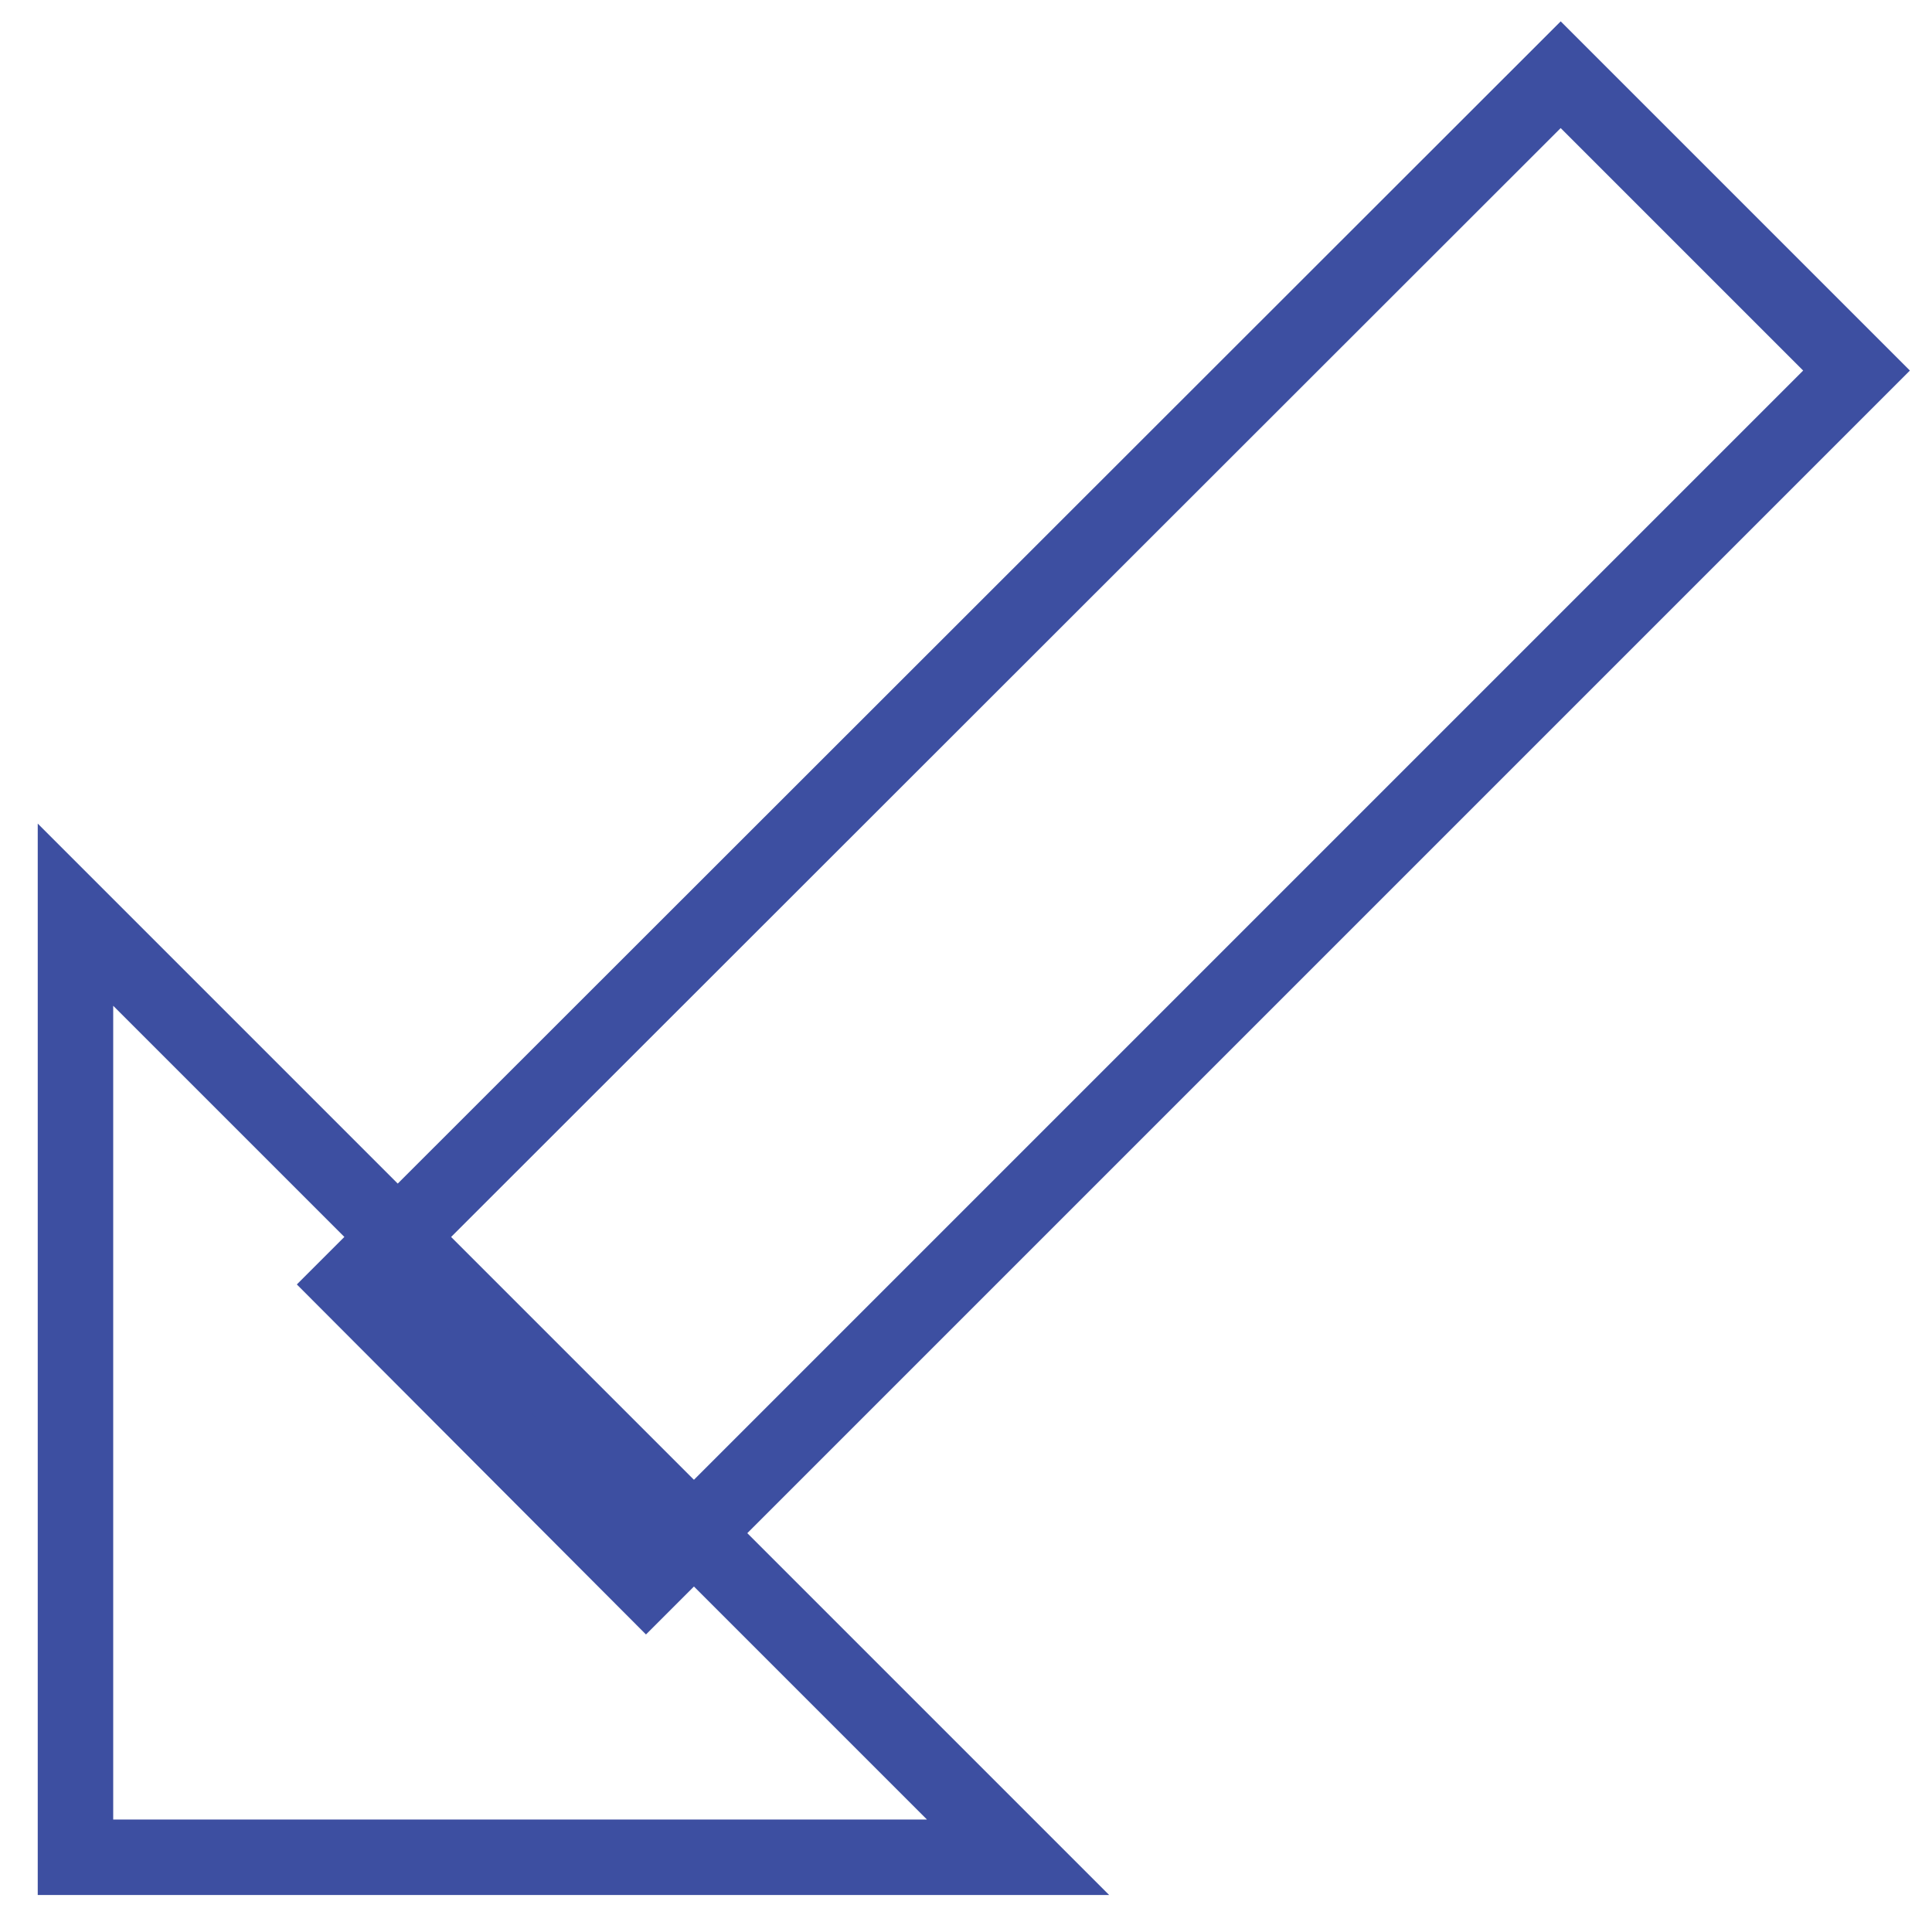
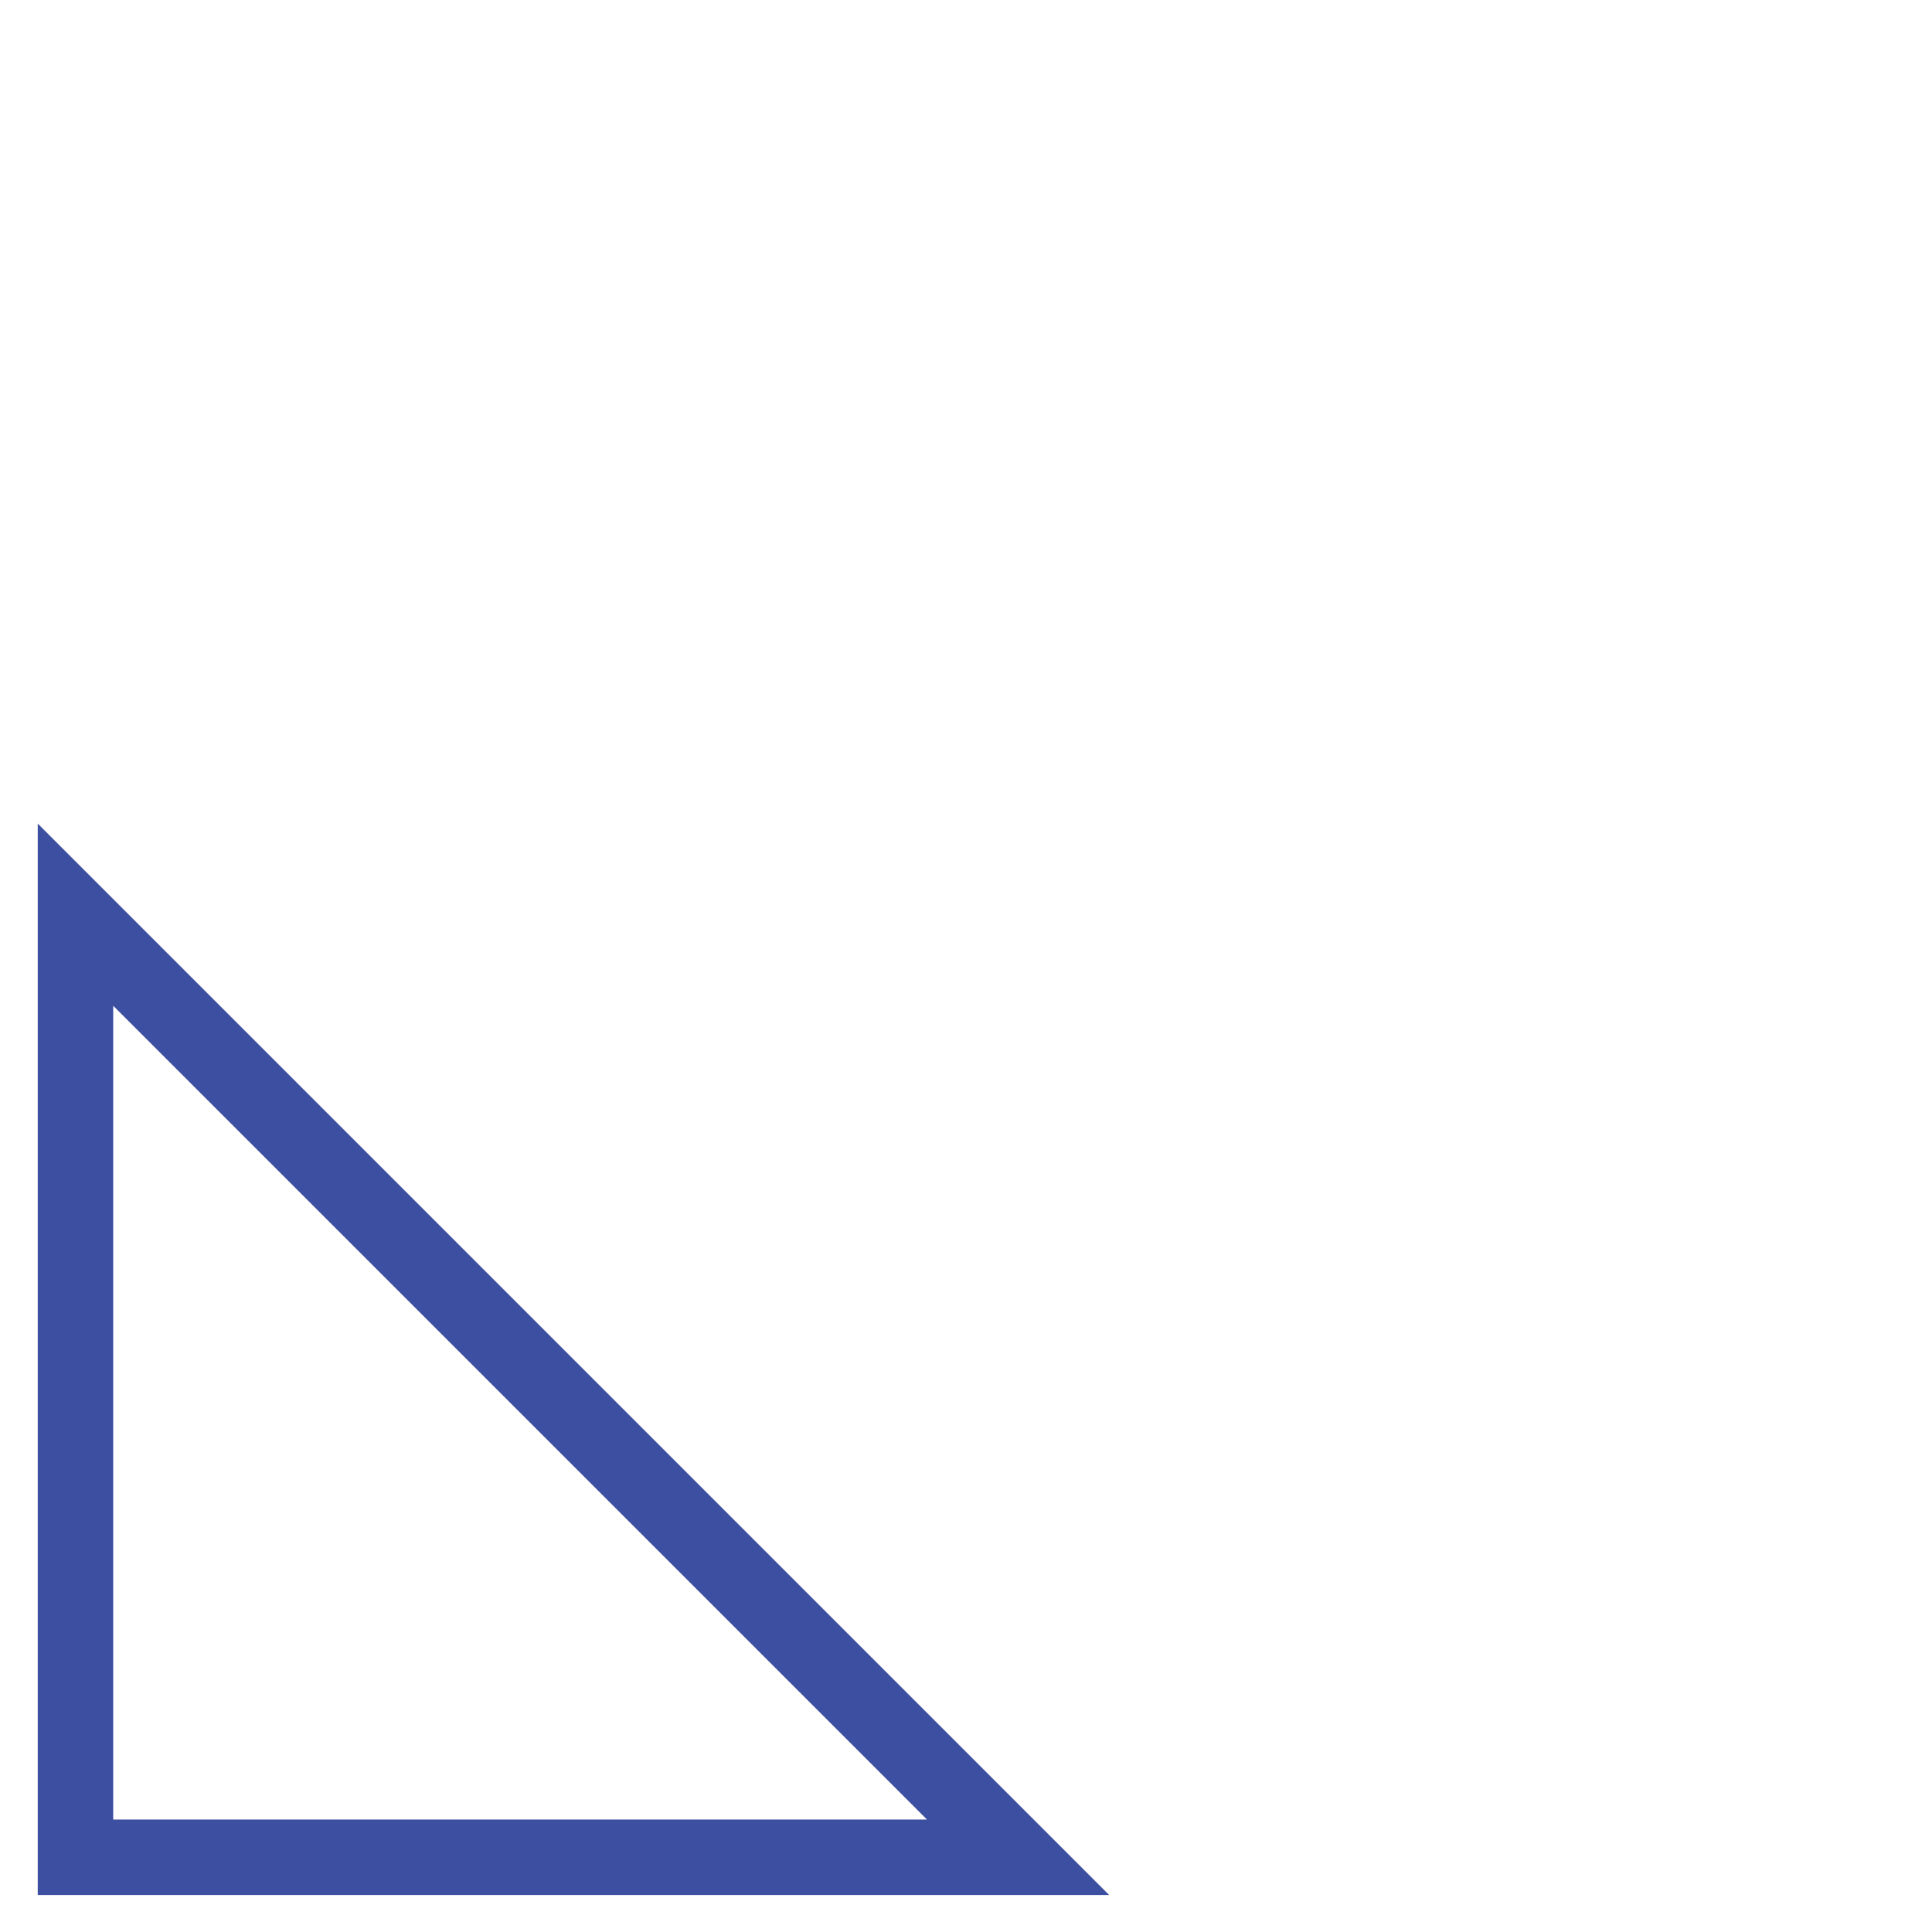
<svg xmlns="http://www.w3.org/2000/svg" version="1.1" x="0px" y="0px" viewBox="0 0 256 256" enable-background="new 0 0 256 256" xml:space="preserve">
  <g>
    <path stroke-width="10" fill-opacity="0" stroke="#3d4fa1" d="M10,246.1V121.2l124.9,124.9H10z" />
-     <path stroke-width="10" fill-opacity="0" stroke="#3d4fa1" d="M206.8,9.9L246,49.1L85.6,209.5l-39.2-39.3L206.8,9.9z" />
  </g>
</svg>